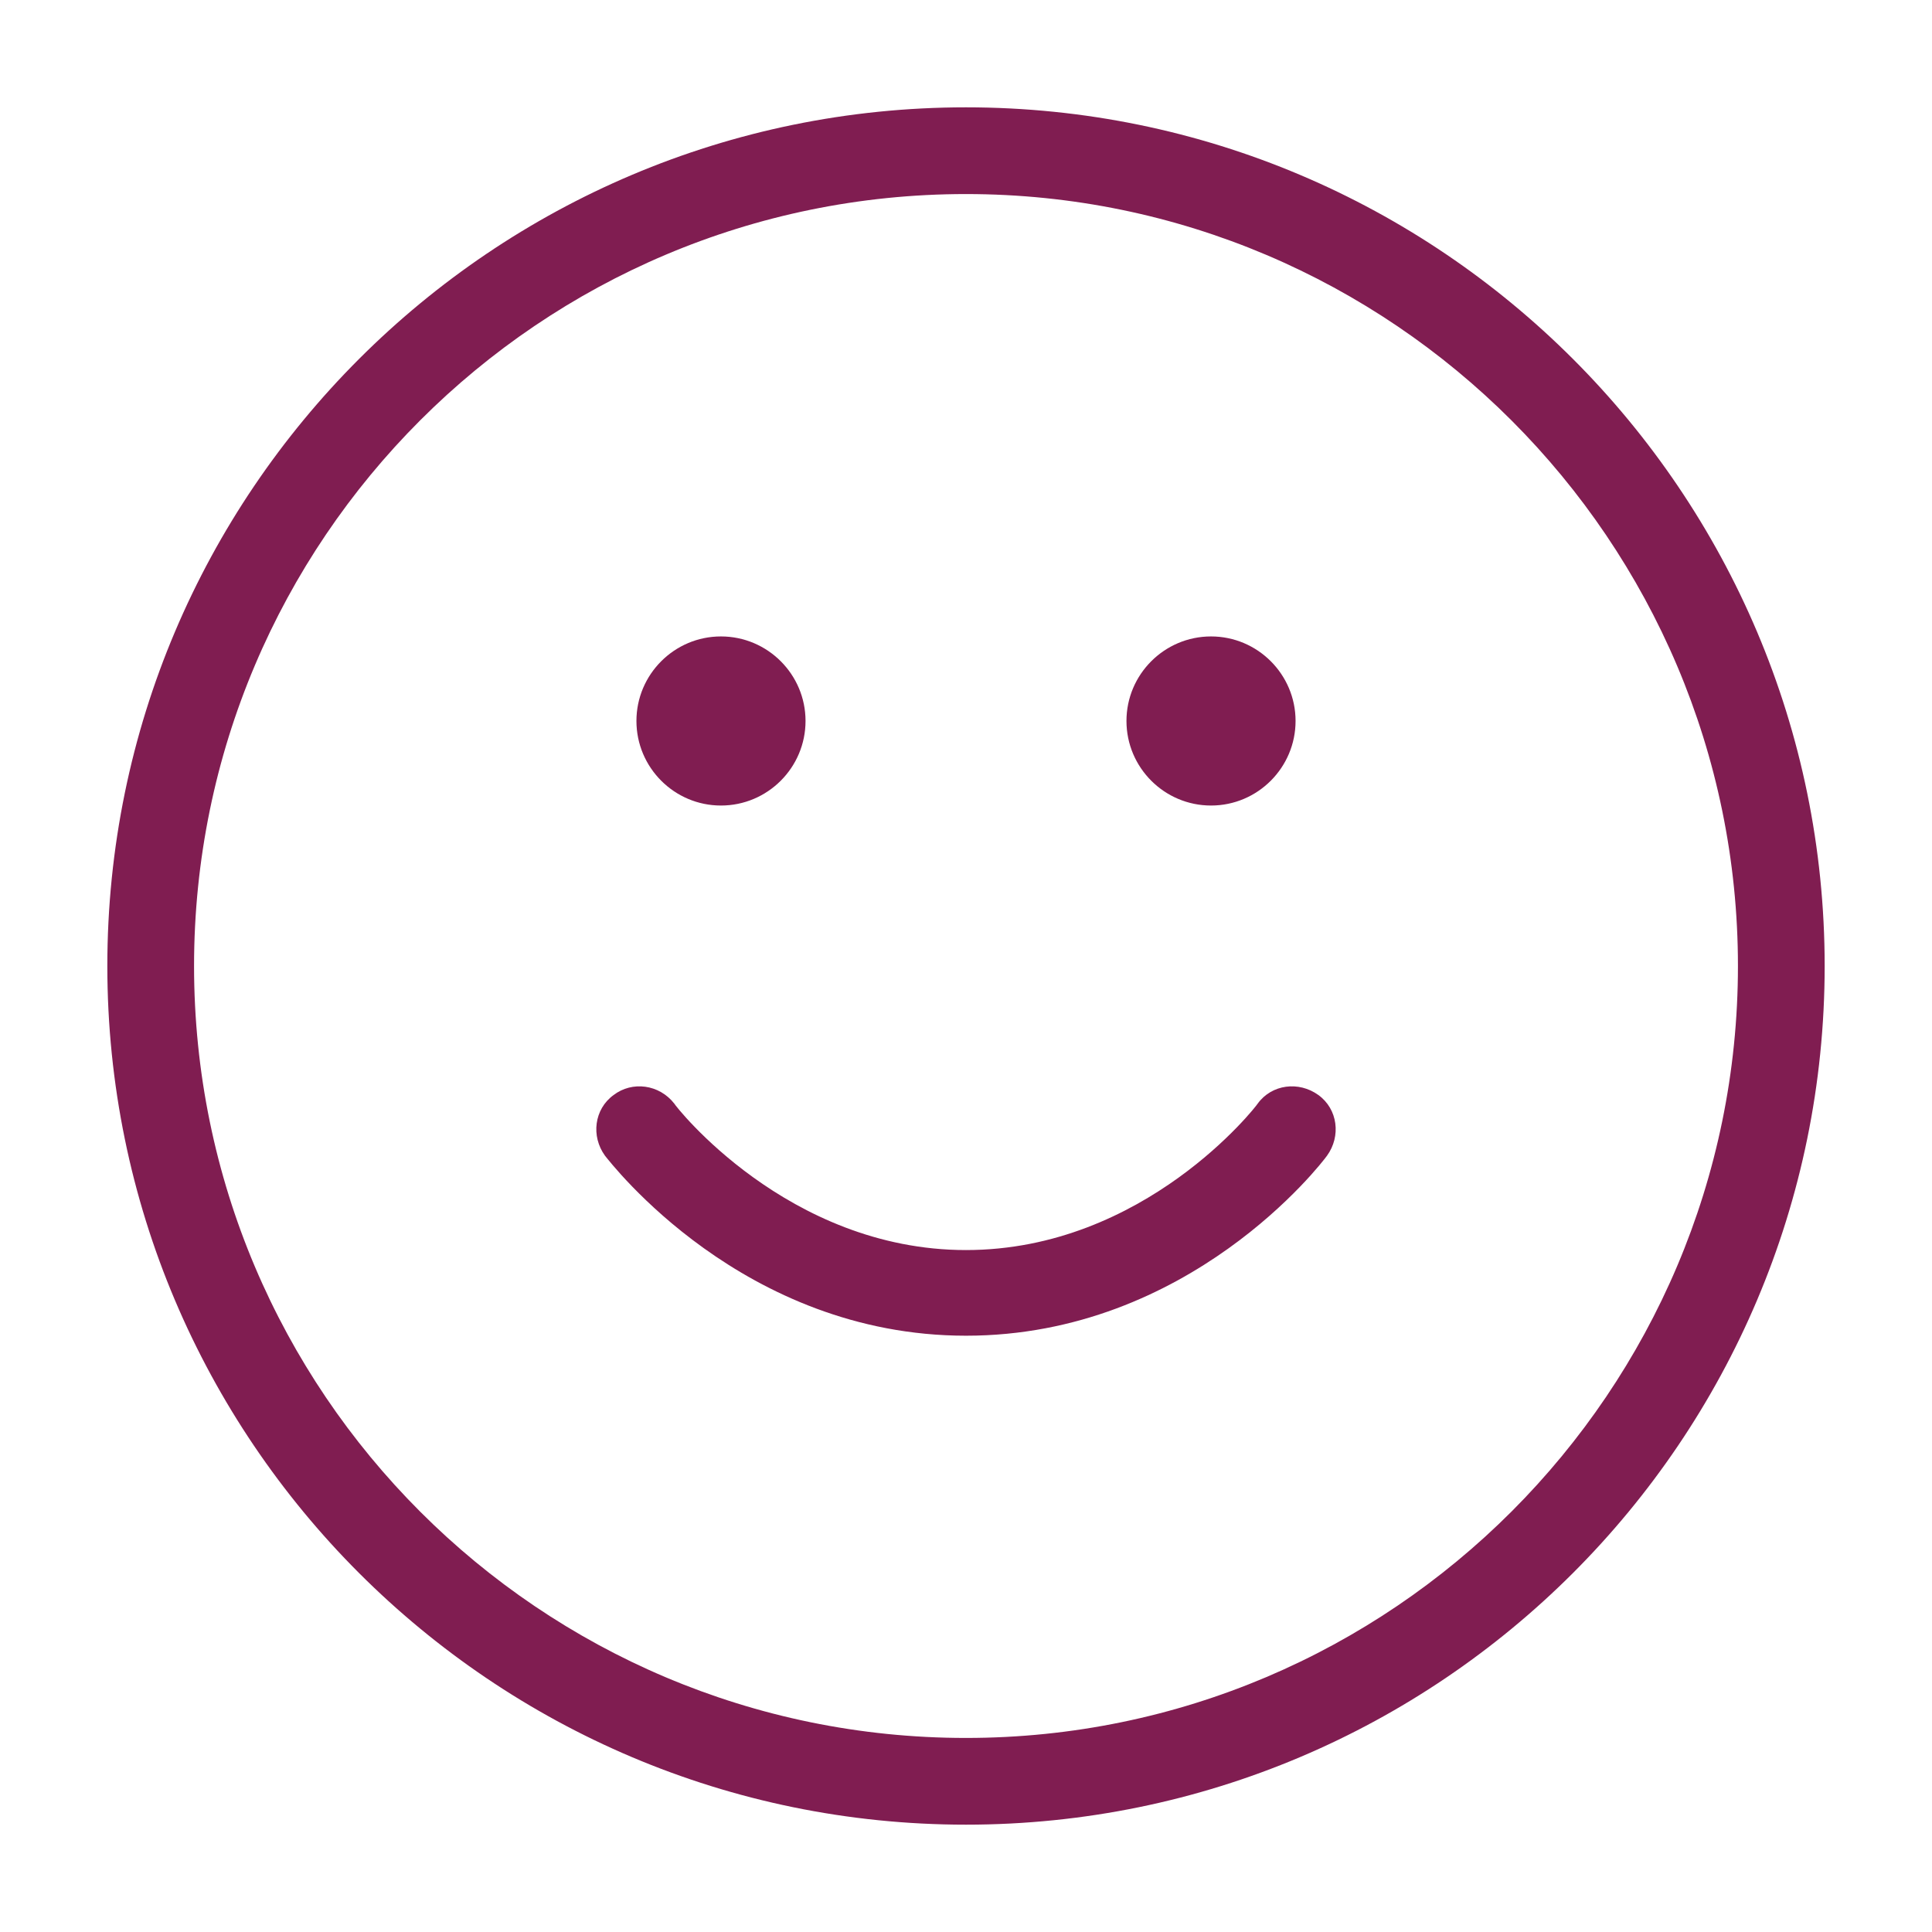
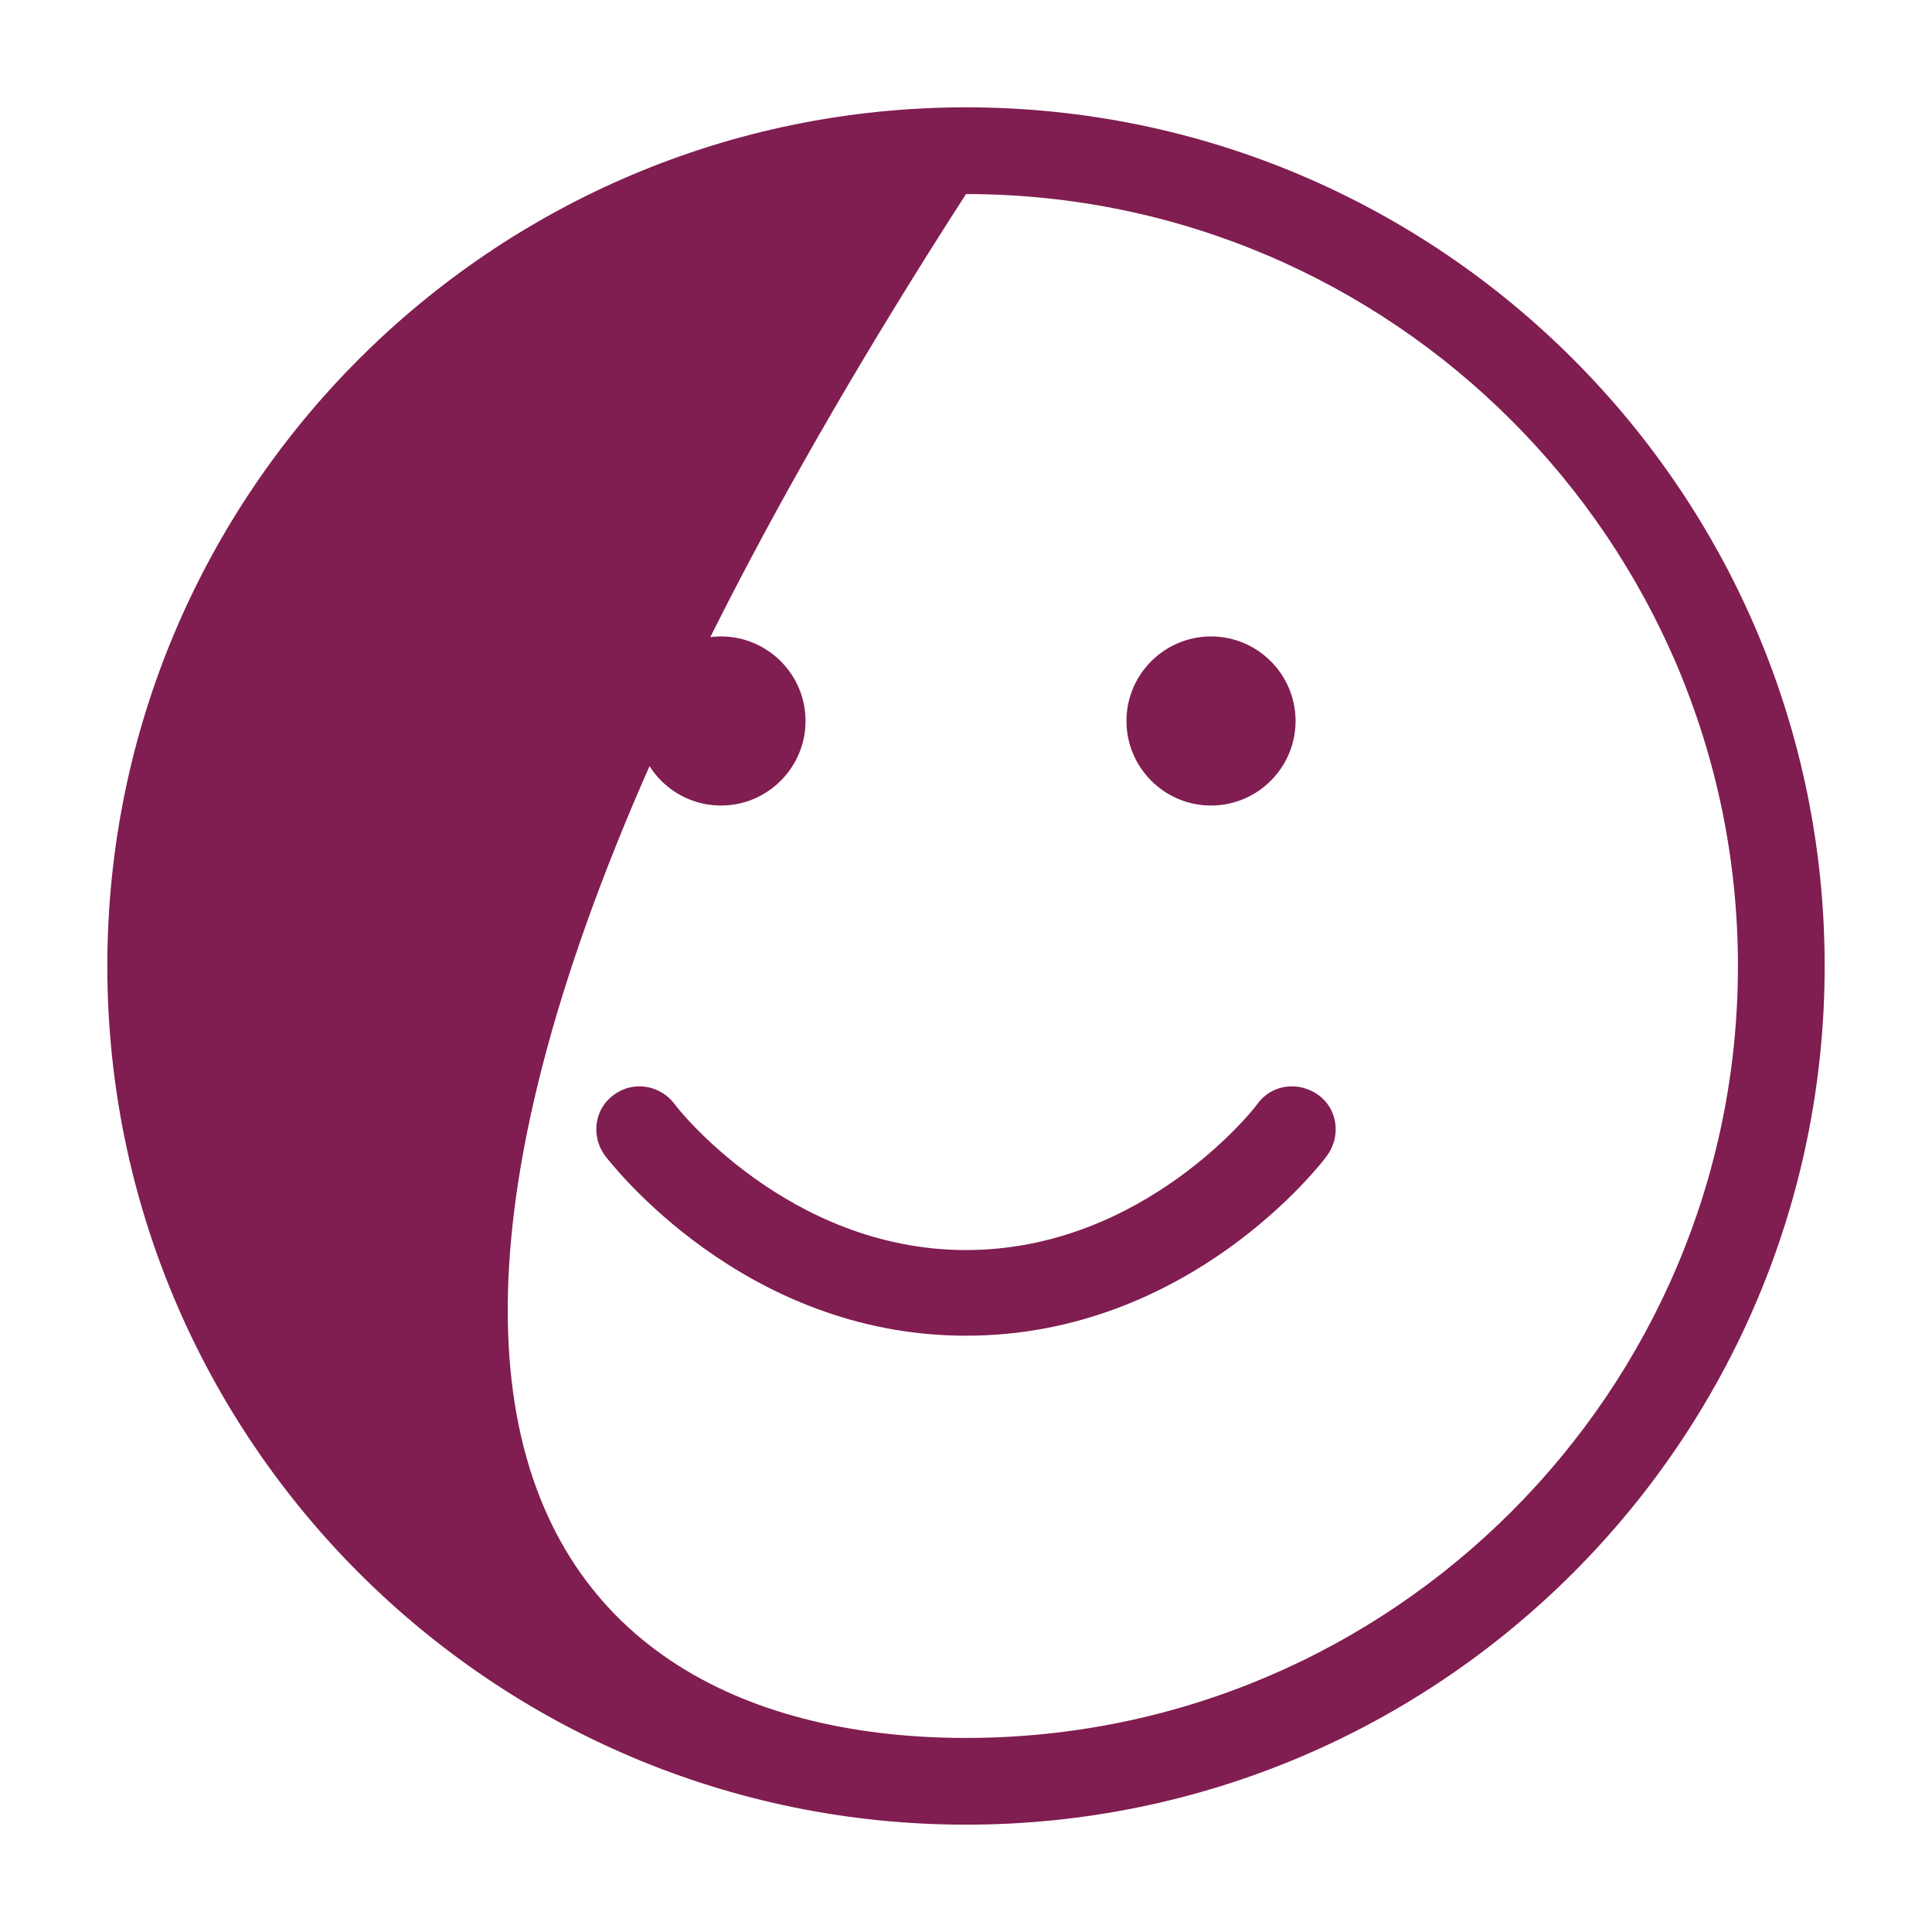
<svg xmlns="http://www.w3.org/2000/svg" width="36" height="36" viewBox="0 0 36 36" fill="none">
-   <path d="M18 34C9.172 34 2 26.828 2 18C2 9.172 9.172 2 18 2C26.828 2 34 9.172 34 18C34 26.828 26.828 34 18 34ZM18 3.616C10.061 3.616 3.616 10.061 3.616 18C3.616 25.939 10.061 32.384 18 32.384C25.939 32.384 32.384 25.919 32.384 18C32.384 10.081 25.939 3.616 18 3.616ZM18 24.889C13.838 24.889 11.374 21.657 11.273 21.535C11.01 21.172 11.071 20.667 11.434 20.404C11.778 20.141 12.283 20.202 12.566 20.566C12.566 20.586 14.667 23.293 18 23.293C21.333 23.293 23.414 20.606 23.434 20.566C23.697 20.202 24.202 20.141 24.566 20.404C24.929 20.667 24.99 21.172 24.727 21.535C24.626 21.677 22.162 24.889 18 24.889ZM22.566 15.01C21.697 15.01 20.99 14.303 20.99 13.434C20.99 12.566 21.697 11.859 22.566 11.859C23.434 11.859 24.141 12.566 24.141 13.434C24.141 14.303 23.434 15.01 22.566 15.01ZM13.434 15.01C12.566 15.01 11.859 14.303 11.859 13.434C11.859 12.566 12.566 11.859 13.434 11.859C14.303 11.859 15.01 12.566 15.01 13.434C15.01 14.303 14.303 15.01 13.434 15.01Z" fill="#801D51" />
+   <path d="M18 34C9.172 34 2 26.828 2 18C2 9.172 9.172 2 18 2C26.828 2 34 9.172 34 18C34 26.828 26.828 34 18 34ZM18 3.616C3.616 25.939 10.061 32.384 18 32.384C25.939 32.384 32.384 25.919 32.384 18C32.384 10.081 25.939 3.616 18 3.616ZM18 24.889C13.838 24.889 11.374 21.657 11.273 21.535C11.01 21.172 11.071 20.667 11.434 20.404C11.778 20.141 12.283 20.202 12.566 20.566C12.566 20.586 14.667 23.293 18 23.293C21.333 23.293 23.414 20.606 23.434 20.566C23.697 20.202 24.202 20.141 24.566 20.404C24.929 20.667 24.99 21.172 24.727 21.535C24.626 21.677 22.162 24.889 18 24.889ZM22.566 15.01C21.697 15.01 20.99 14.303 20.99 13.434C20.99 12.566 21.697 11.859 22.566 11.859C23.434 11.859 24.141 12.566 24.141 13.434C24.141 14.303 23.434 15.01 22.566 15.01ZM13.434 15.01C12.566 15.01 11.859 14.303 11.859 13.434C11.859 12.566 12.566 11.859 13.434 11.859C14.303 11.859 15.01 12.566 15.01 13.434C15.01 14.303 14.303 15.01 13.434 15.01Z" fill="#801D51" />
</svg>